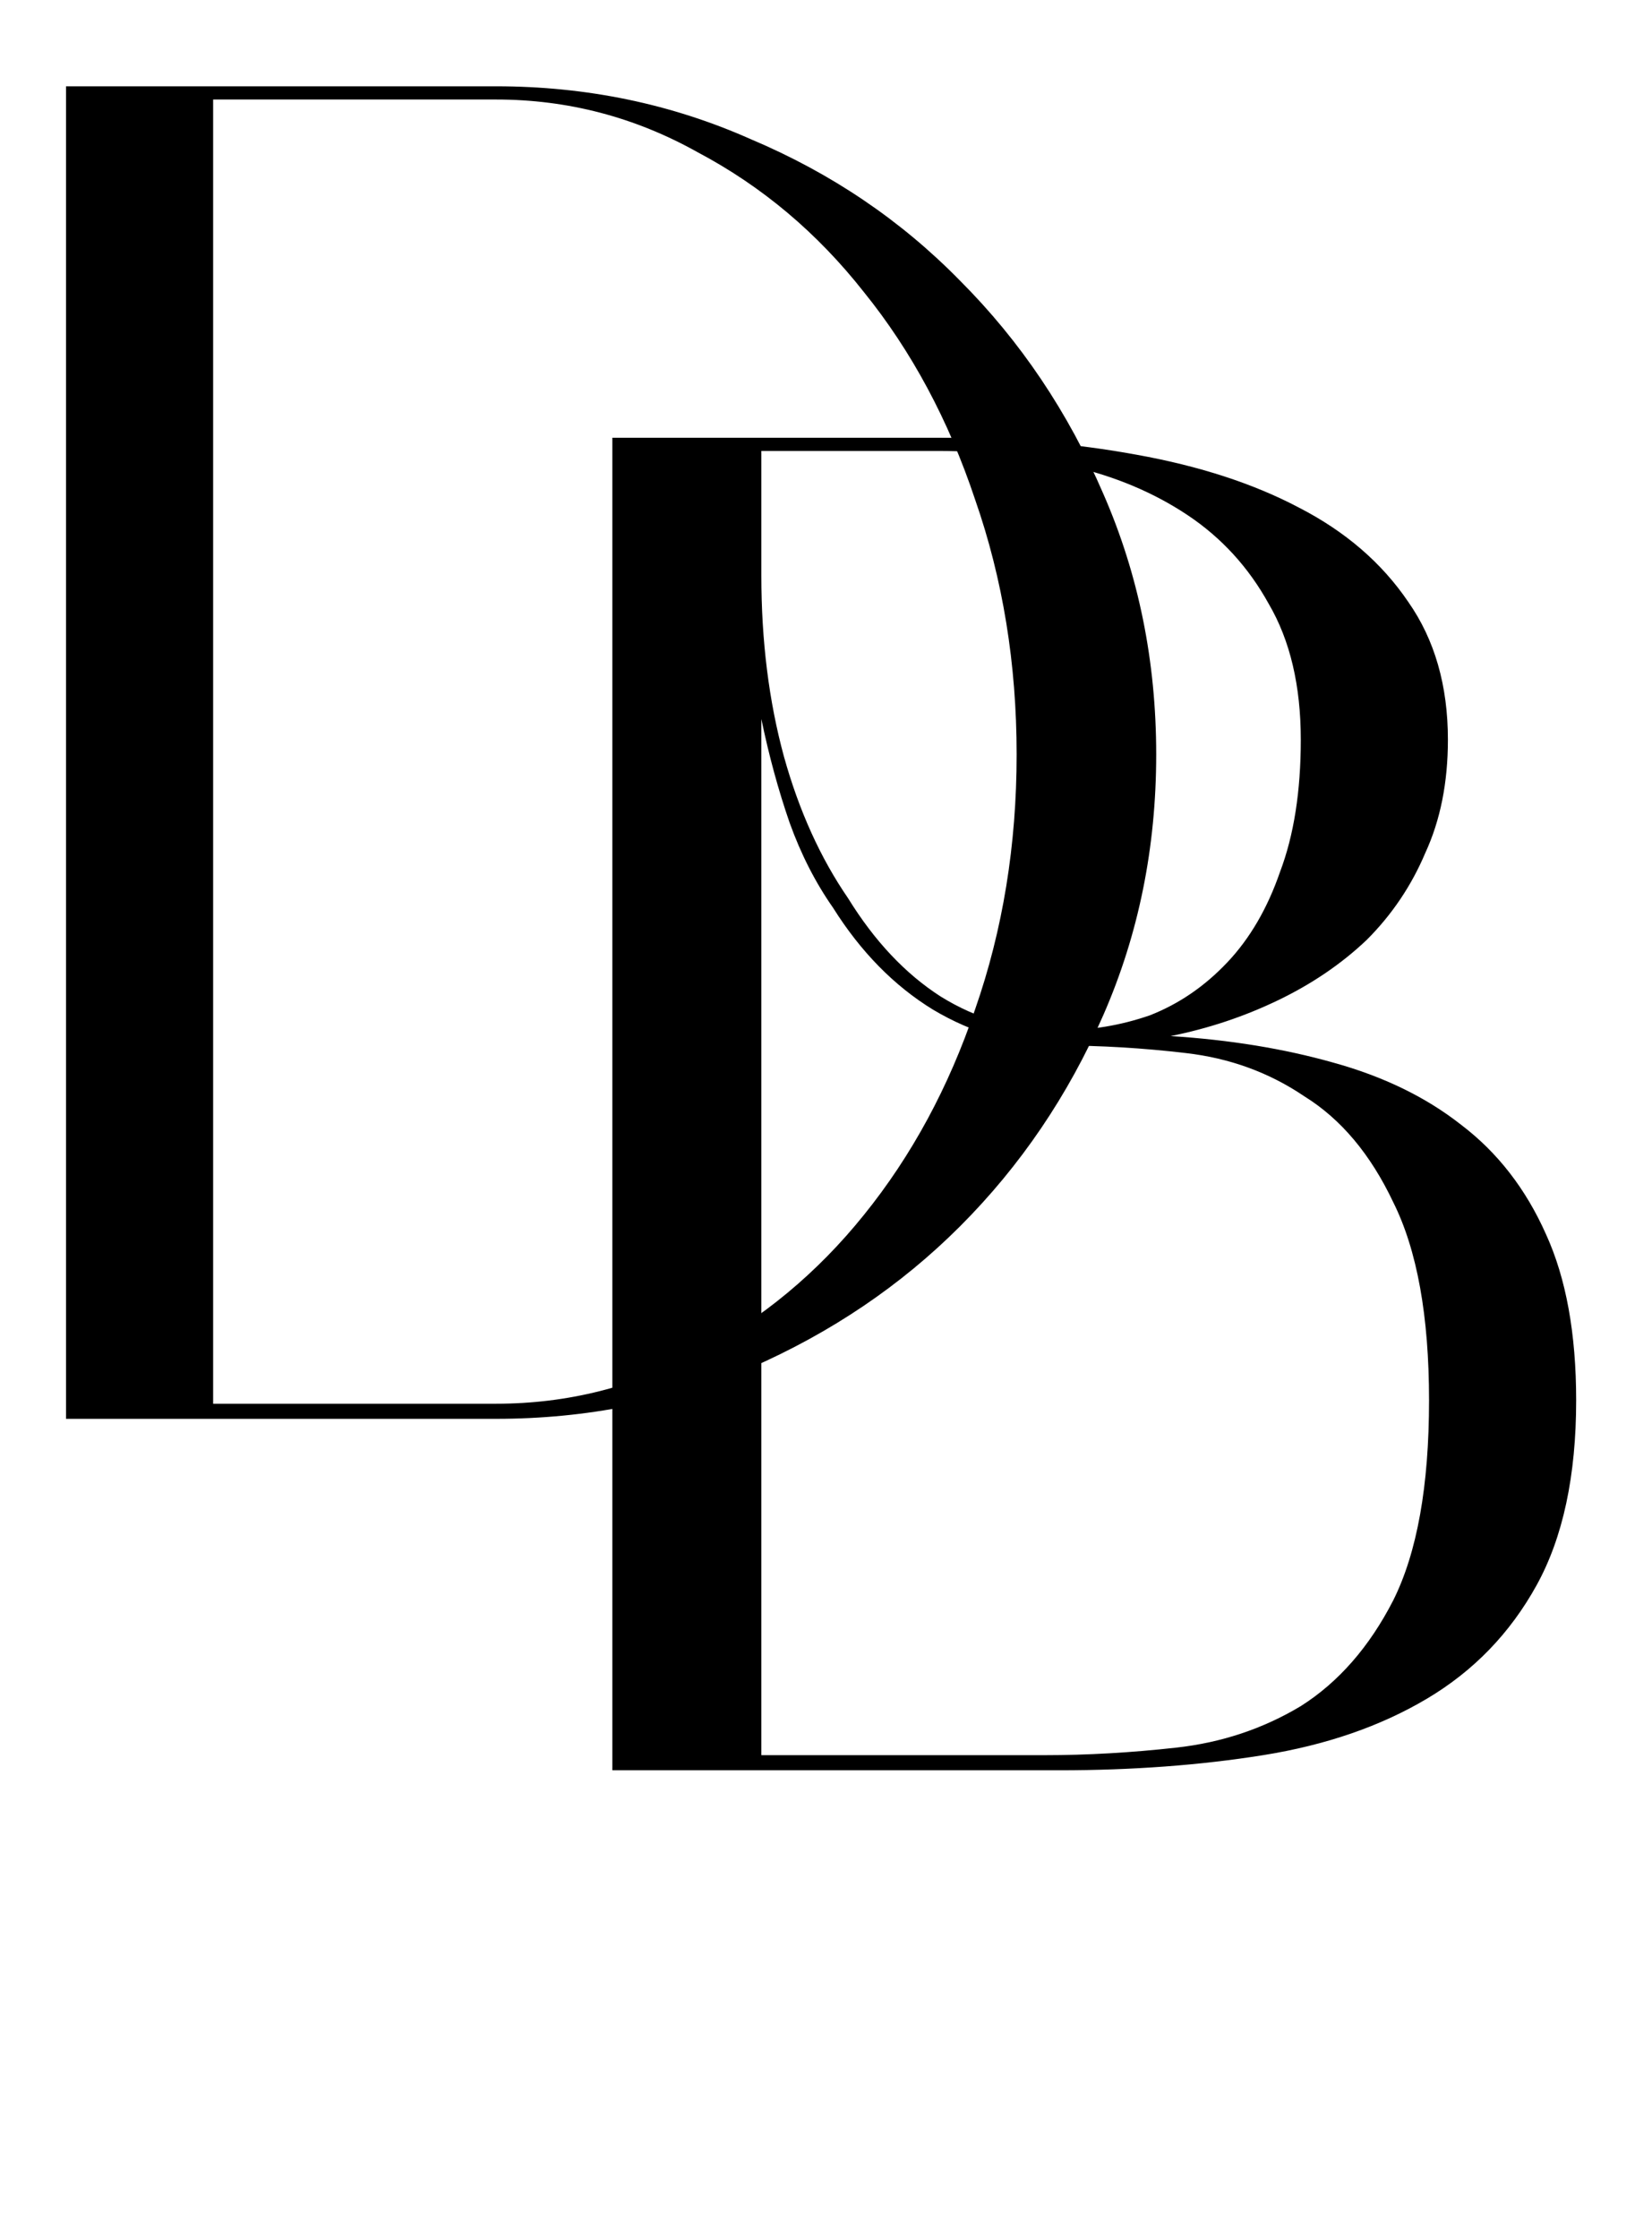
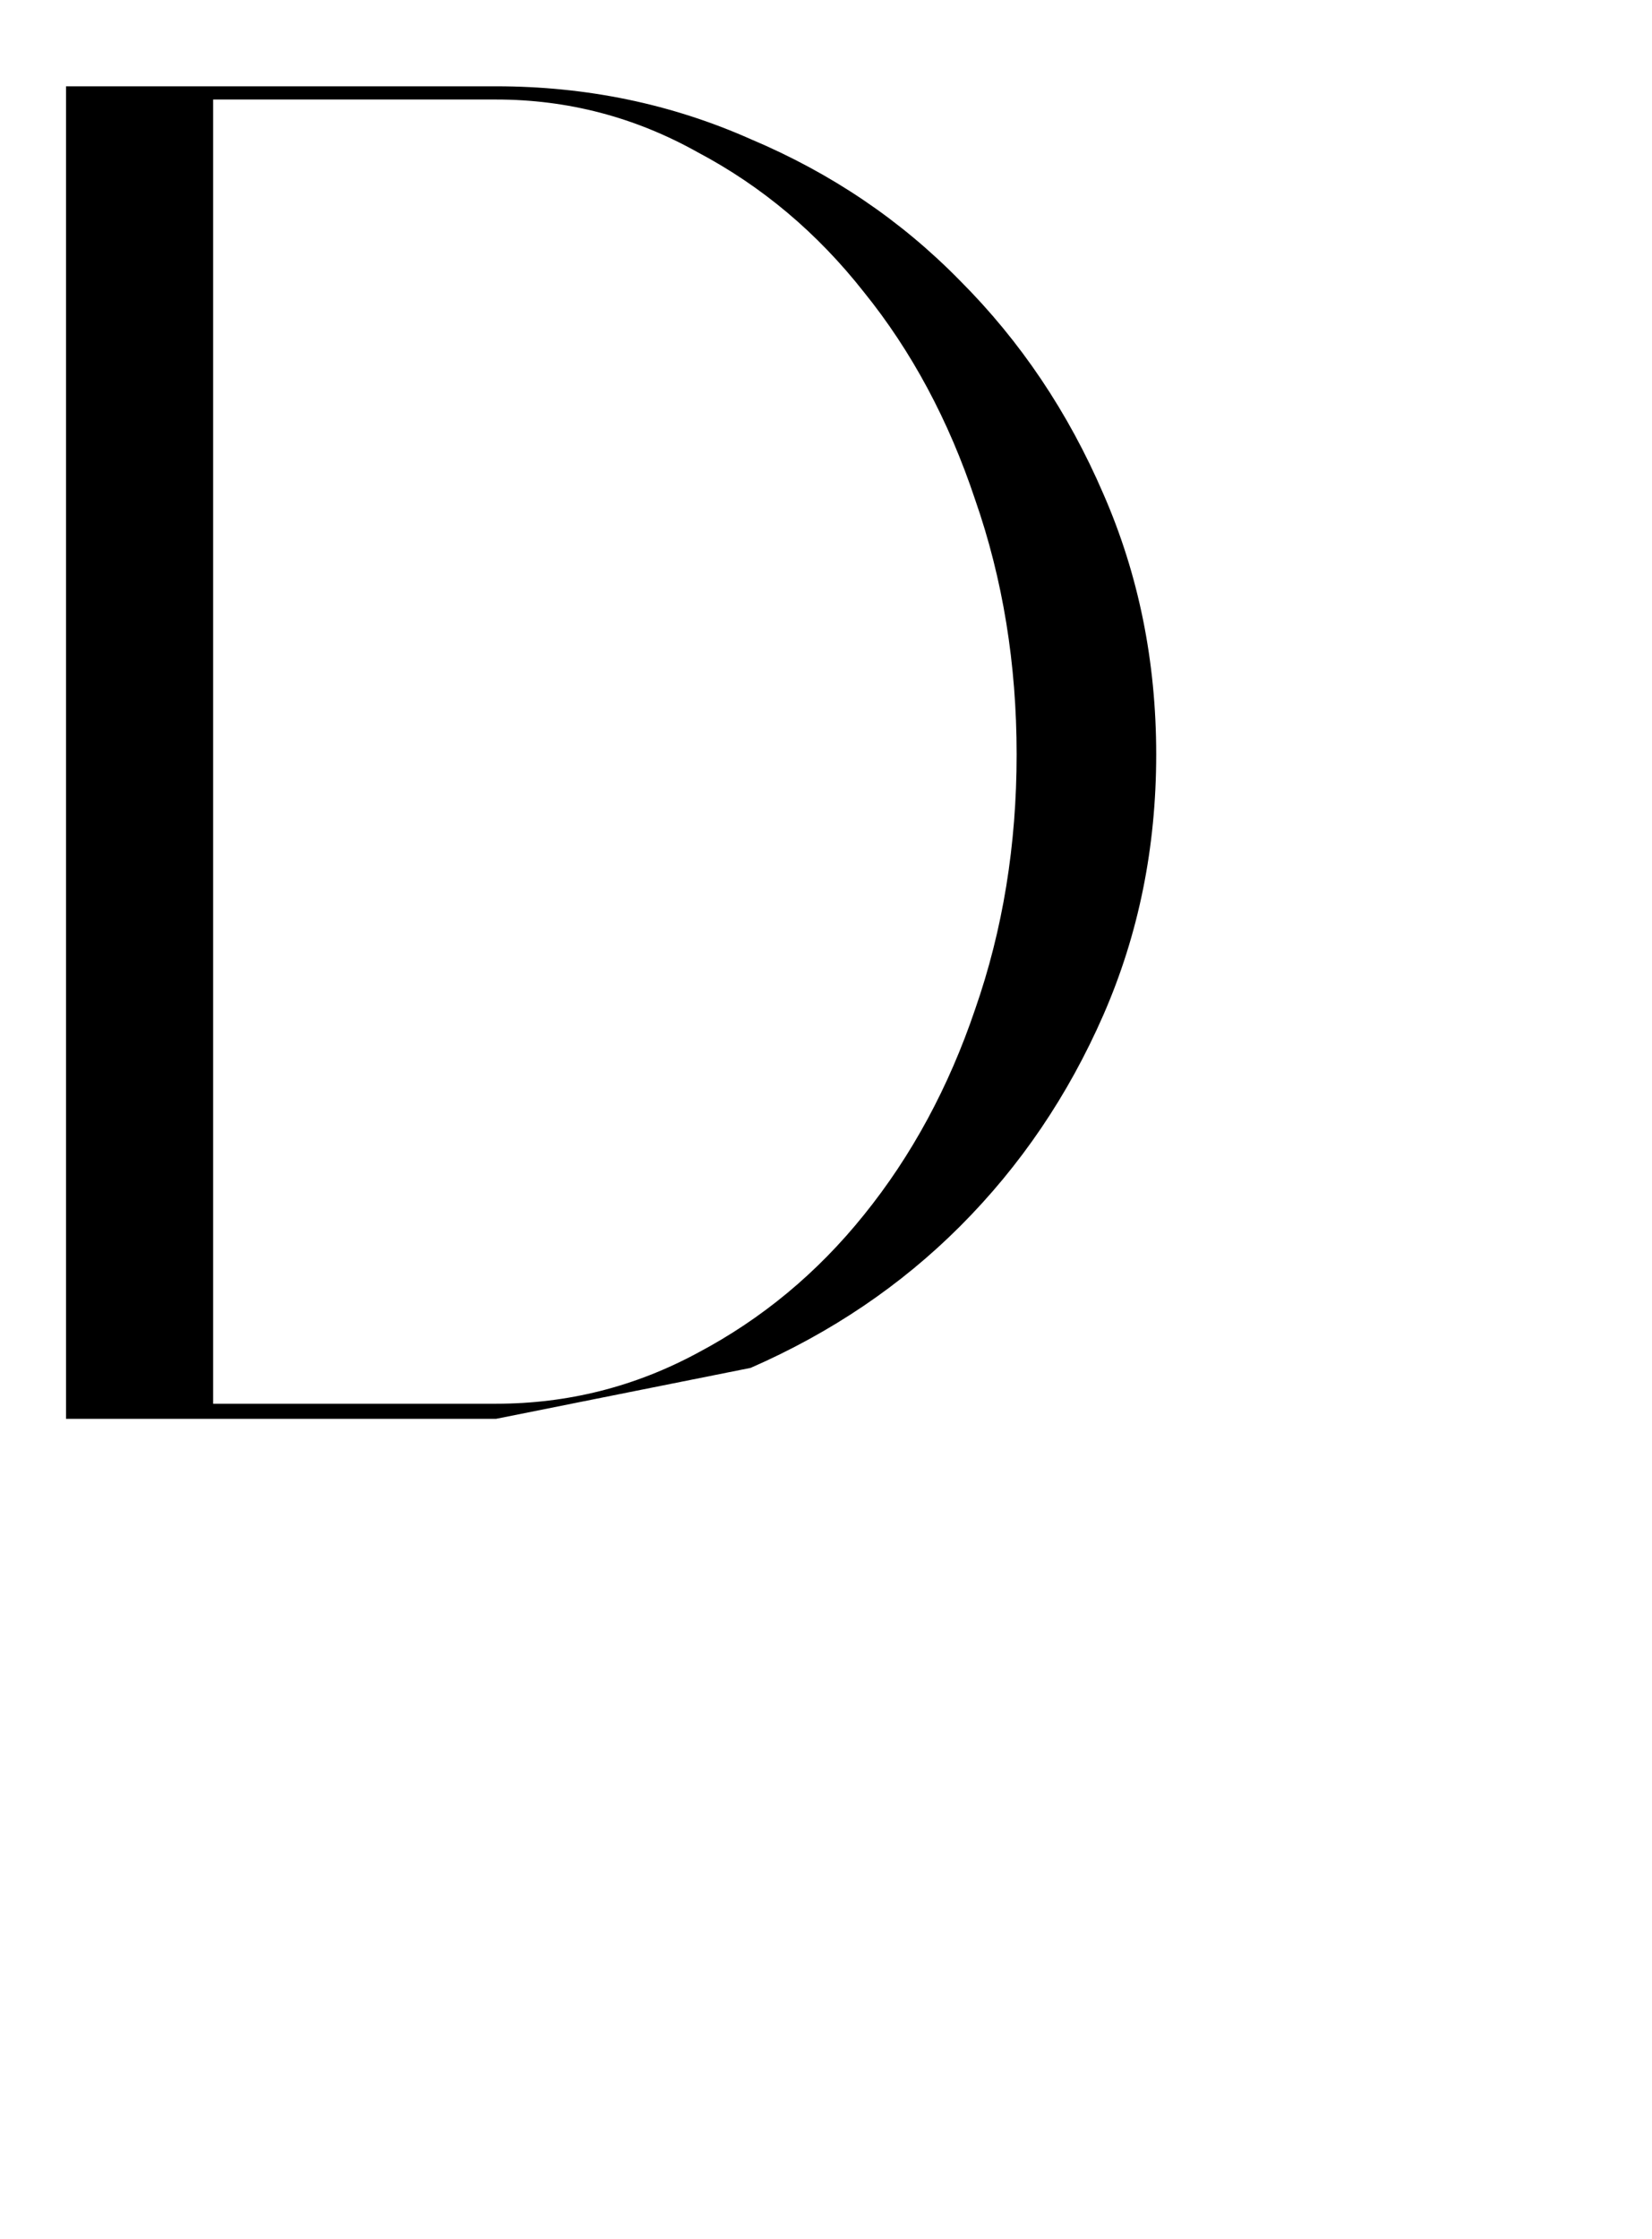
<svg xmlns="http://www.w3.org/2000/svg" fill="none" viewBox="0 0 127 172" height="172" width="127">
-   <path fill="black" d="M38.135 109H5.075V6.63H38.135C45.095 6.63 51.62 7.983 57.71 10.69C63.897 13.3 69.262 16.925 73.805 21.565C78.445 26.205 82.118 31.667 84.825 37.95C87.532 44.137 88.885 50.807 88.885 57.96C88.885 65.113 87.532 71.783 84.825 77.97C82.118 84.157 78.445 89.57 73.805 94.21C69.262 98.753 63.897 102.378 57.71 105.085C51.62 107.695 45.095 109 38.135 109ZM16.385 107.84H38.135C43.645 107.84 48.817 106.535 53.65 103.925C58.58 101.315 62.833 97.787 66.41 93.34C70.083 88.797 72.935 83.528 74.965 77.535C77.092 71.445 78.155 64.92 78.155 57.96C78.155 51 77.092 44.475 74.965 38.385C72.935 32.295 70.083 26.978 66.41 22.435C62.833 17.892 58.58 14.315 53.65 11.705C48.817 8.998 43.645 7.645 38.135 7.645H16.385V107.84Z" />
-   <path fill="black" d="M89.995 79.595C94.538 79.885 98.695 80.562 102.465 81.625C106.332 82.688 109.618 84.283 112.325 86.41C115.128 88.537 117.303 91.34 118.85 94.82C120.397 98.203 121.17 102.457 121.17 107.58C121.17 113.38 120.155 118.117 118.125 121.79C116.095 125.463 113.292 128.363 109.715 130.49C106.138 132.617 101.933 134.067 97.1 134.84C92.267 135.613 87.047 136 81.44 136H47.075V33.63H72.16C77.573 33.63 82.648 34.065 87.385 34.935C92.218 35.805 96.375 37.158 99.855 38.995C103.432 40.832 106.235 43.248 108.265 46.245C110.295 49.145 111.31 52.673 111.31 56.83C111.31 60.117 110.73 63.017 109.57 65.53C108.507 68.043 107.008 70.267 105.075 72.2C103.142 74.037 100.87 75.583 98.26 76.84C95.65 78.097 92.895 79.015 89.995 79.595ZM109.86 107.58C109.86 101.103 108.942 96.028 107.105 92.355C105.365 88.682 103.093 85.975 100.29 84.235C97.583 82.398 94.538 81.287 91.155 80.9C87.868 80.513 84.63 80.32 81.44 80.32C78.057 80.32 74.818 79.402 71.725 77.565C68.728 75.728 66.167 73.118 64.04 69.735C62.687 67.802 61.575 65.627 60.705 63.21C59.835 60.697 59.11 58.038 58.53 55.235V134.84H80.28C83.567 134.84 86.95 134.647 90.43 134.26C93.91 133.873 97.1 132.81 100 131.07C102.9 129.233 105.268 126.527 107.105 122.95C108.942 119.277 109.86 114.153 109.86 107.58ZM100 56.83C100 52.673 99.178 49.193 97.535 46.39C95.988 43.587 93.91 41.315 91.3 39.575C88.69 37.835 85.693 36.578 82.31 35.805C79.023 35.032 75.64 34.645 72.16 34.645H58.53V44.215C58.53 49.242 59.11 53.882 60.27 58.135C61.43 62.292 63.073 65.917 65.2 69.01C67.23 72.297 69.598 74.81 72.305 76.55C75.108 78.29 78.153 79.16 81.44 79.16C83.857 79.16 86.177 78.773 88.4 78C90.623 77.13 92.605 75.777 94.345 73.94C96.085 72.103 97.438 69.783 98.405 66.98C99.468 64.177 100 60.793 100 56.83Z" />
+   <path fill="black" d="M38.135 109H5.075V6.63H38.135C45.095 6.63 51.62 7.983 57.71 10.69C63.897 13.3 69.262 16.925 73.805 21.565C78.445 26.205 82.118 31.667 84.825 37.95C87.532 44.137 88.885 50.807 88.885 57.96C88.885 65.113 87.532 71.783 84.825 77.97C82.118 84.157 78.445 89.57 73.805 94.21C69.262 98.753 63.897 102.378 57.71 105.085ZM16.385 107.84H38.135C43.645 107.84 48.817 106.535 53.65 103.925C58.58 101.315 62.833 97.787 66.41 93.34C70.083 88.797 72.935 83.528 74.965 77.535C77.092 71.445 78.155 64.92 78.155 57.96C78.155 51 77.092 44.475 74.965 38.385C72.935 32.295 70.083 26.978 66.41 22.435C62.833 17.892 58.58 14.315 53.65 11.705C48.817 8.998 43.645 7.645 38.135 7.645H16.385V107.84Z" />
</svg>